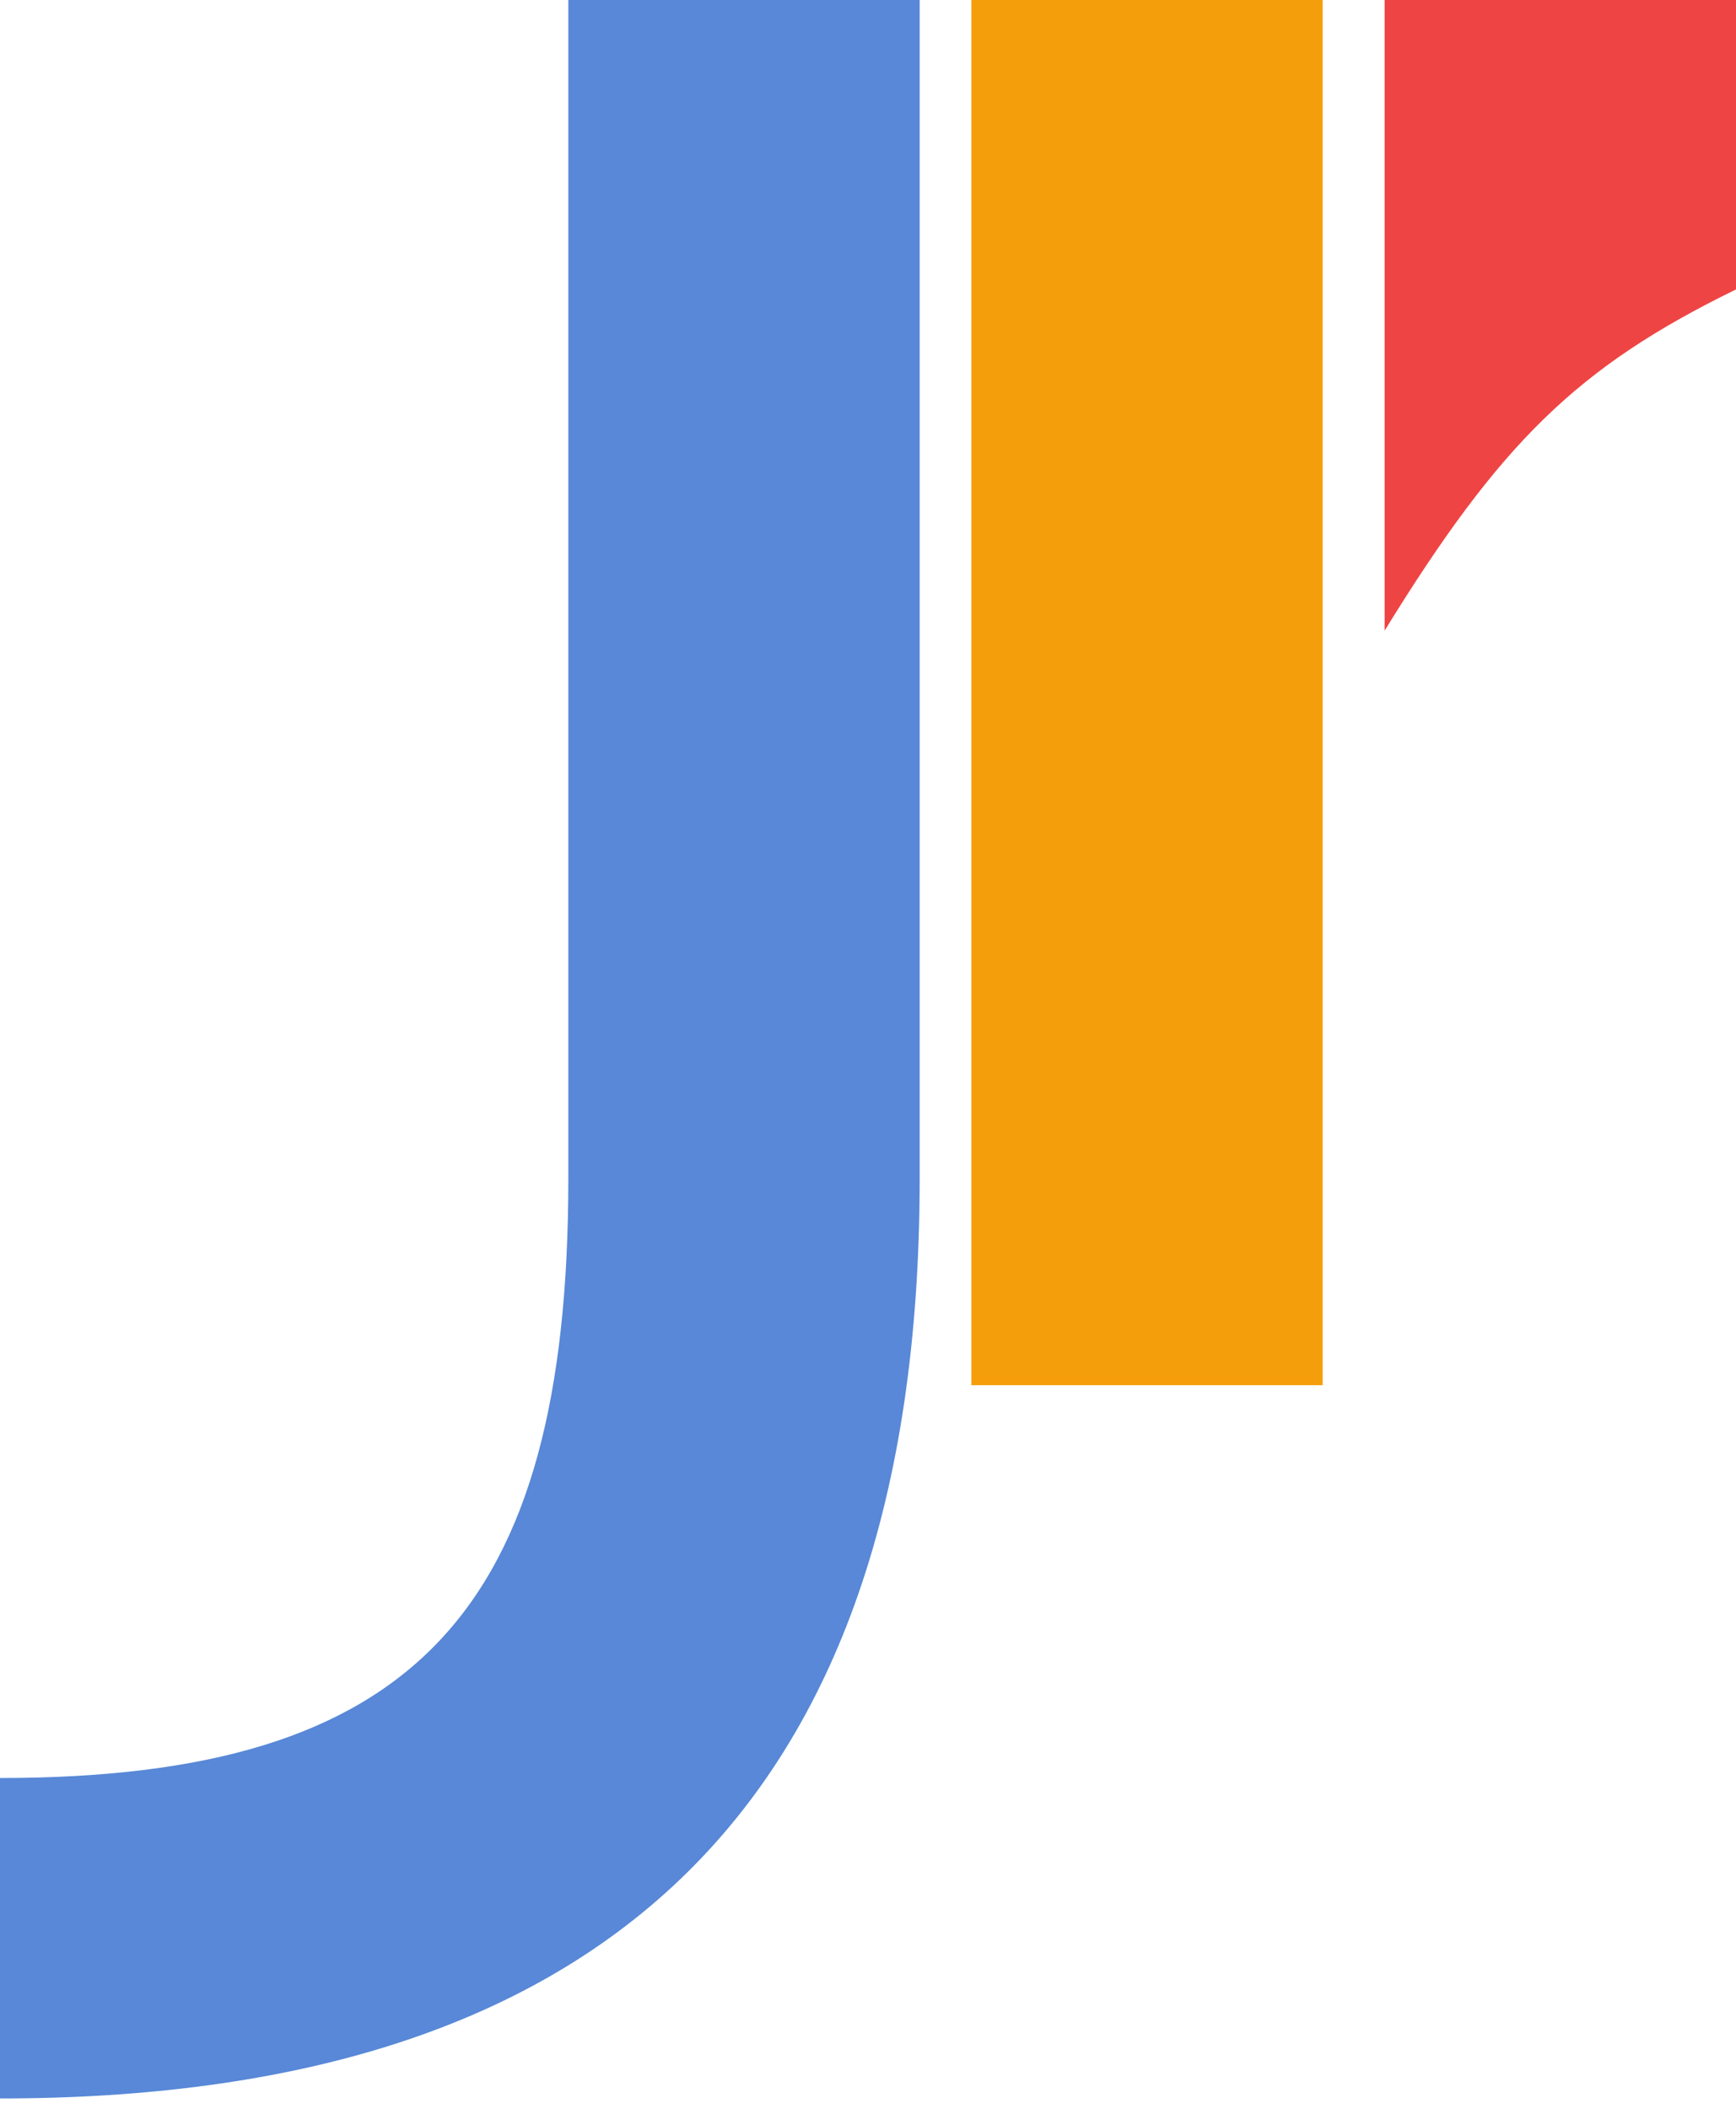
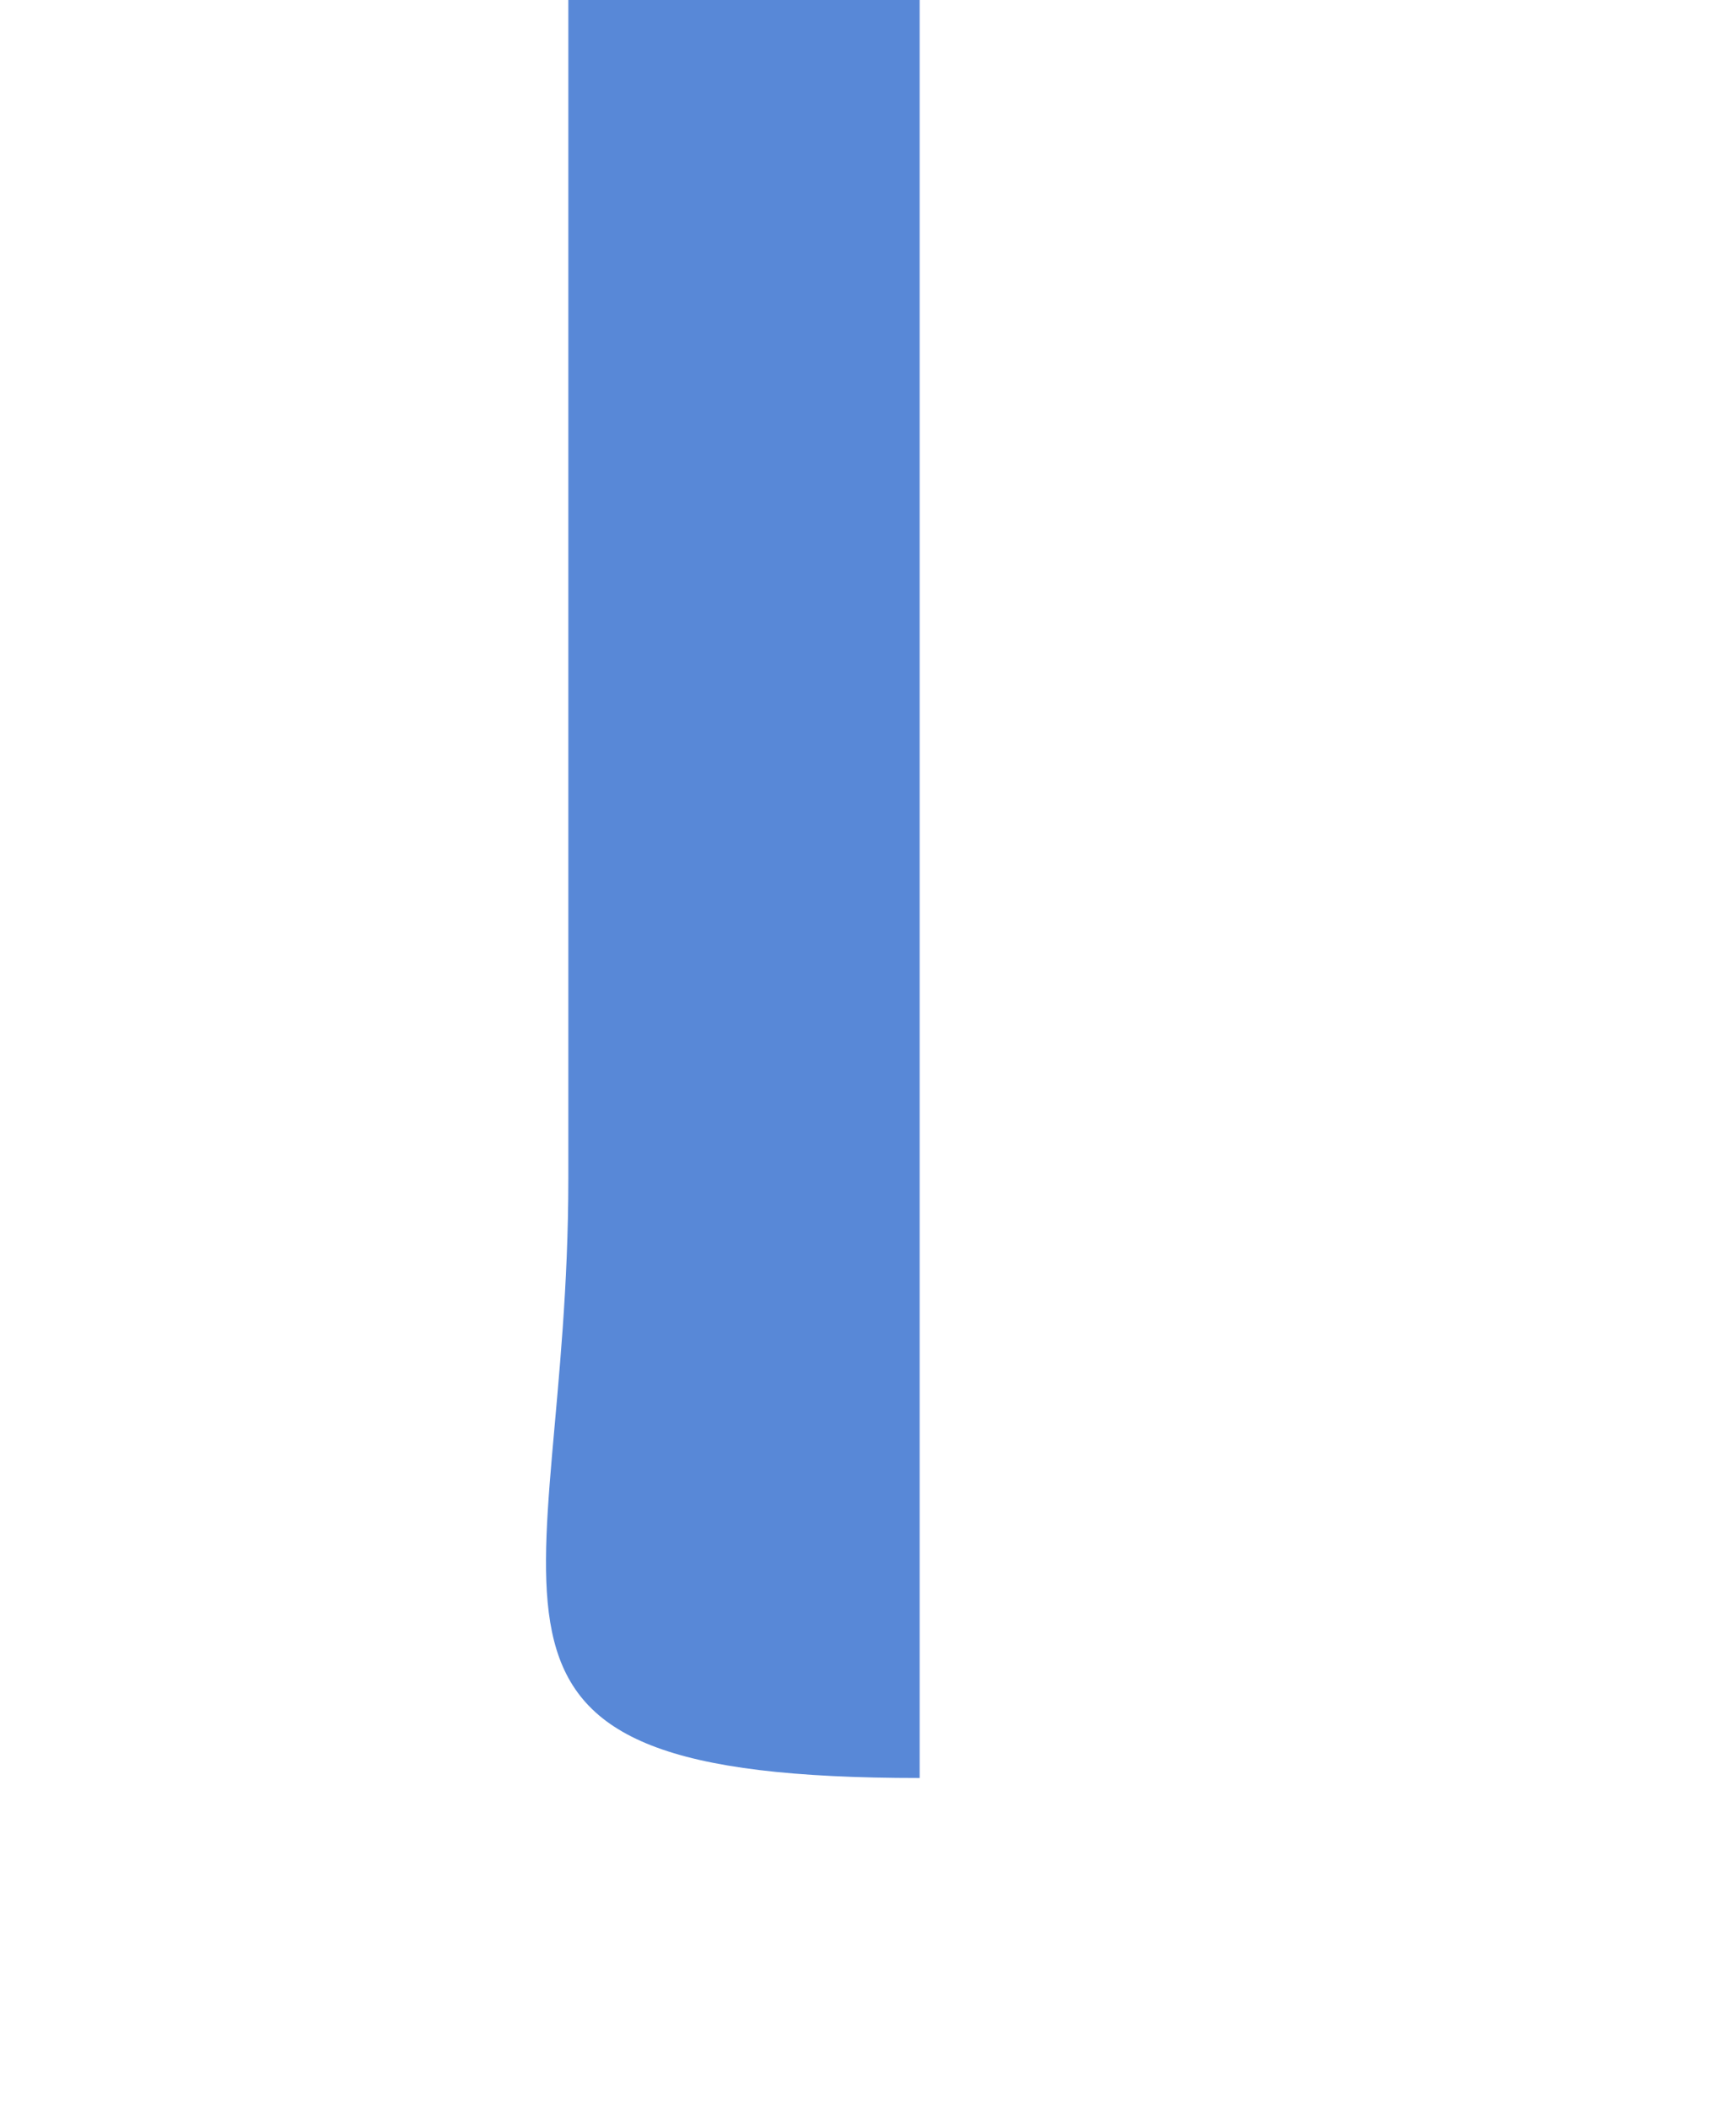
<svg xmlns="http://www.w3.org/2000/svg" width="84" height="102" viewBox="0 0 84 102" fill="none">
-   <path d="M27.5 0H44.5V57C44.5 88 28.5 101.5 0 101.5V86C20 86 27.5 78 27.5 57V0Z" fill="#5888D7" />
-   <rect x="47" width="17" height="67" fill="#F59E0B" />
-   <path d="M67 0H84V14C76.284 17.768 72.584 21.441 67 30.5L67 0Z" fill="#EF4444" />
+   <path d="M27.5 0H44.5V57V86C20 86 27.5 78 27.5 57V0Z" fill="#5888D7" />
</svg>